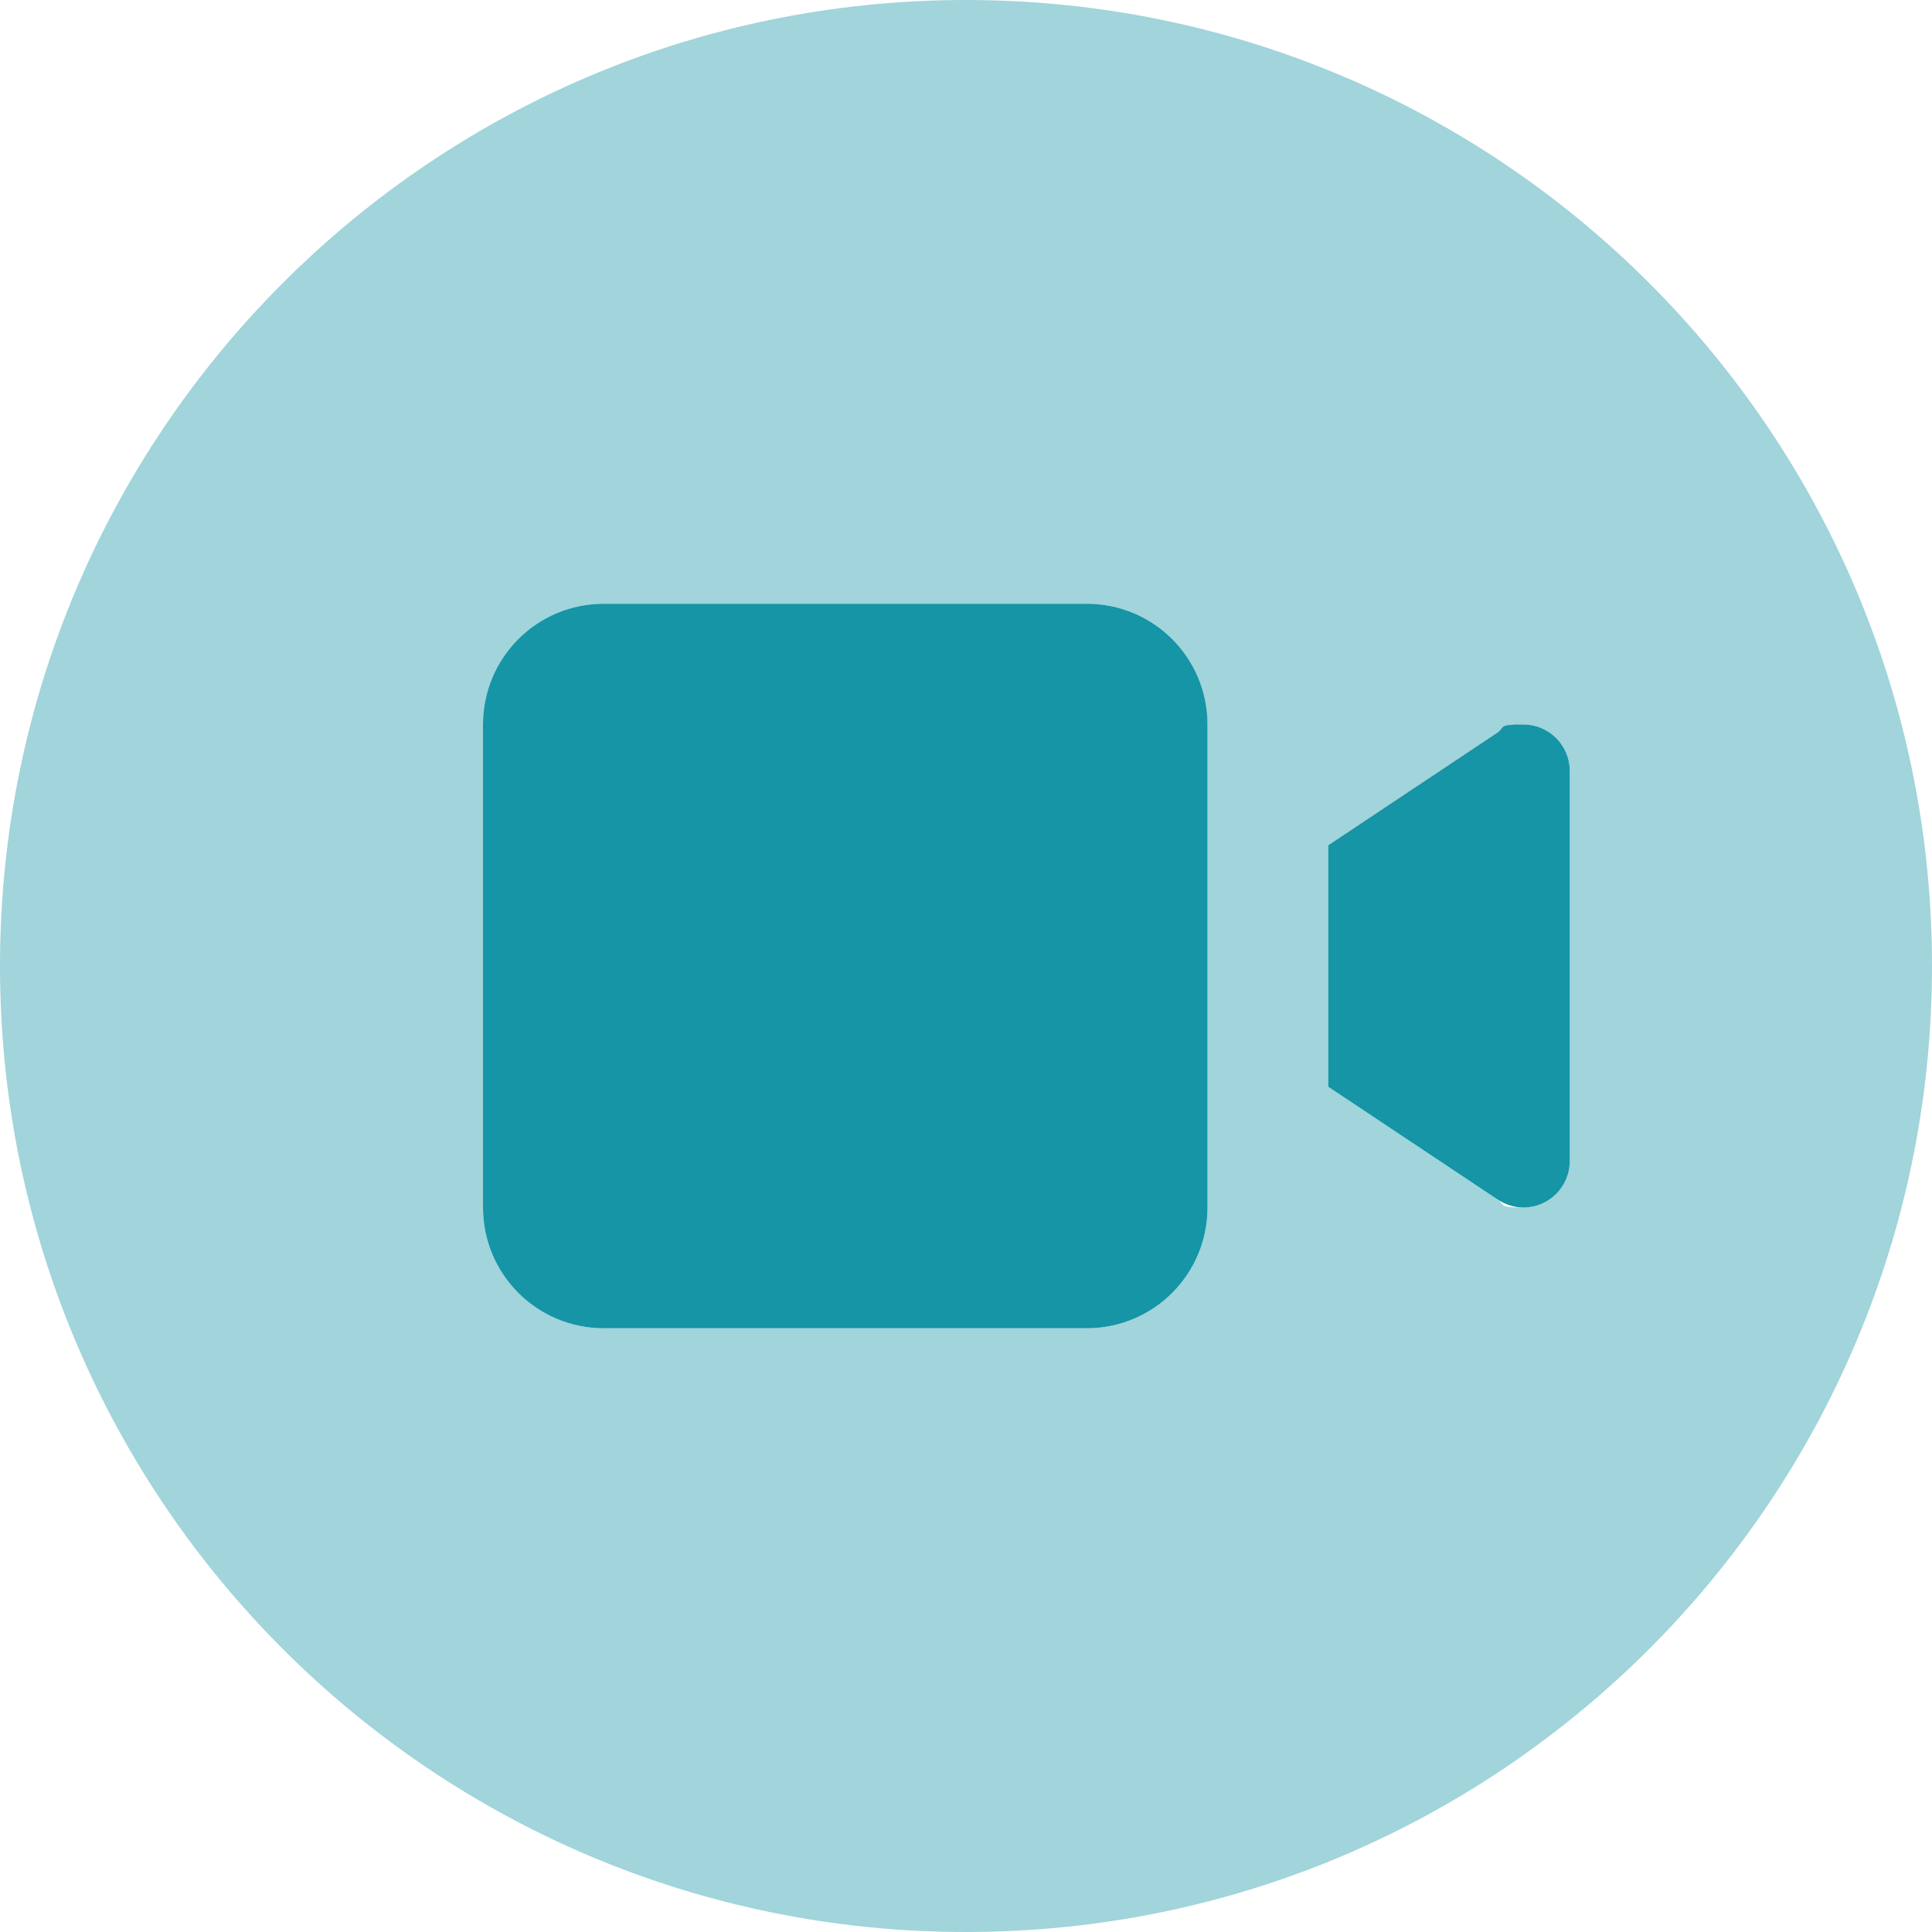
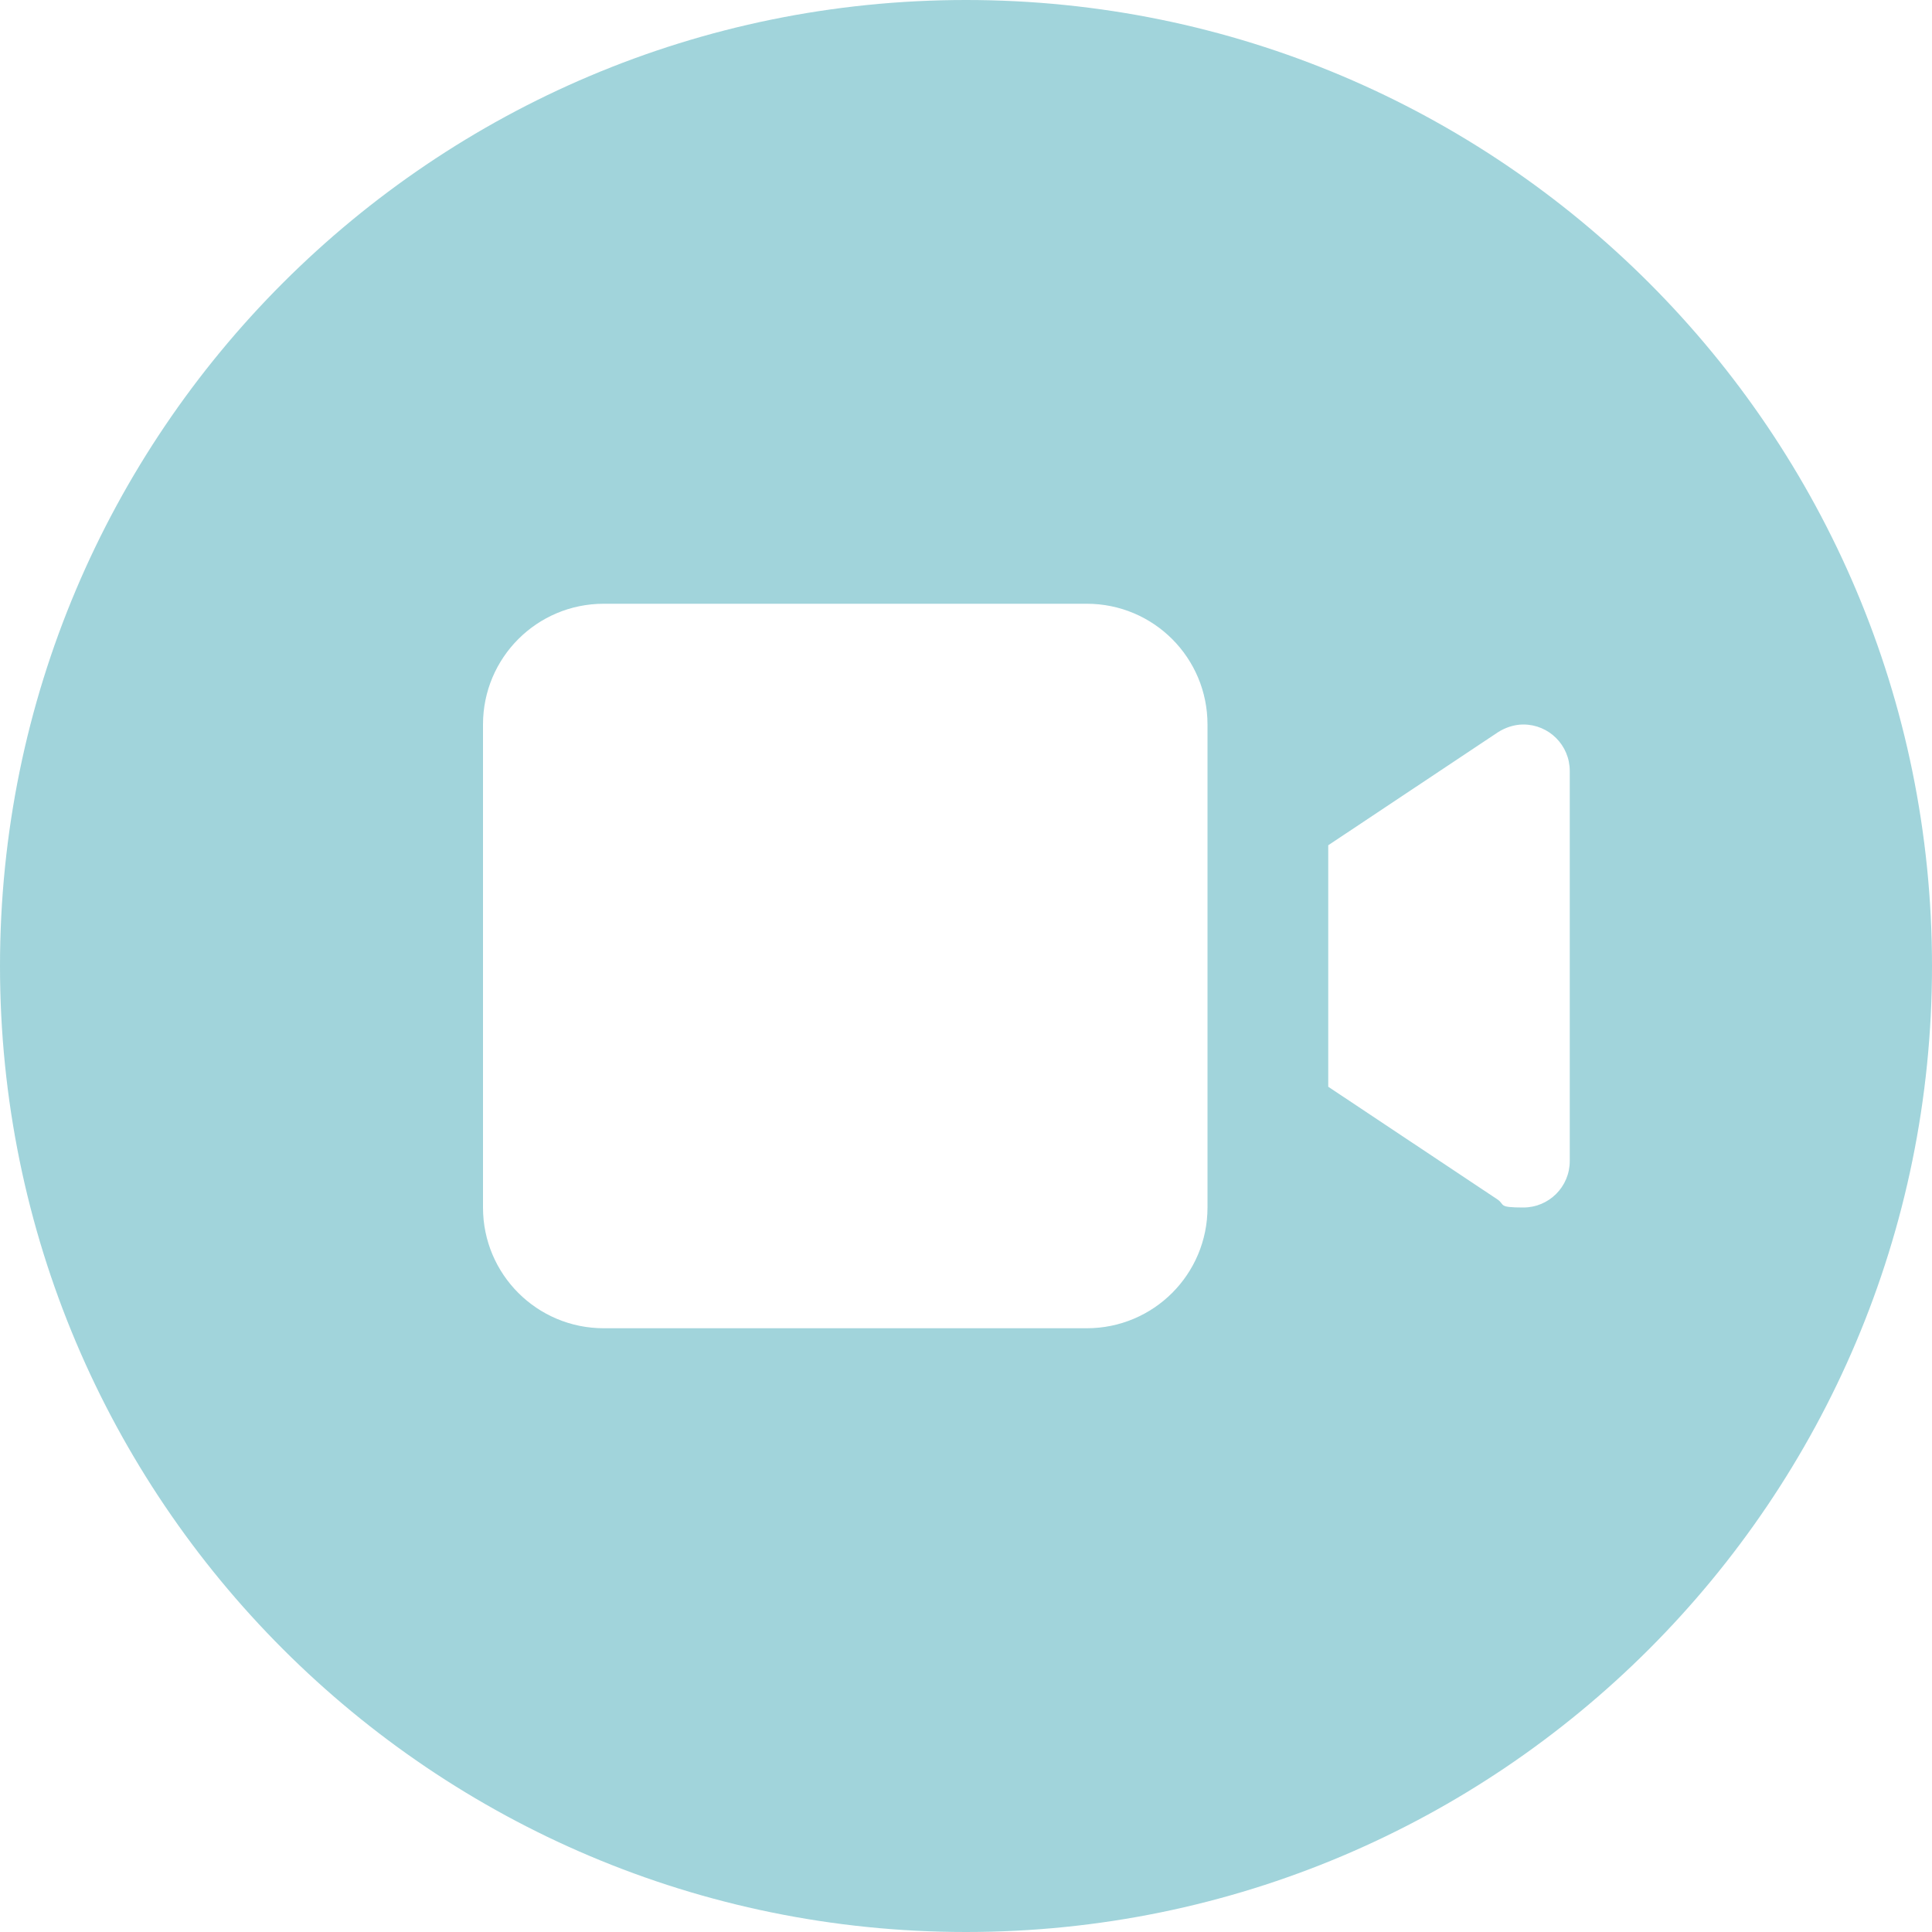
<svg xmlns="http://www.w3.org/2000/svg" id="Layer_1" version="1.1" viewBox="0 0 512 512">
  <defs>
    <style>
      .st0, .st1 {
        fill: #1595a6;
      }

      .st1 {
        isolation: isolate;
        opacity: .4;
      }
    </style>
  </defs>
  <path class="st1" d="M0,256c0,141.4,114.6,256,256,256s256-114.6,256-256S397.4,0,256,0,0,114.6,0,256ZM128,192c0-17.7,14.3-32,32-32h128c17.7,0,32,14.3,32,32v128c0,17.7-14.3,32-32,32h-128c-17.7,0-32-14.3-32-32v-128ZM352,224l44.9-29.9c2-1.3,4.4-2.1,6.8-2.1,6.8,0,12.3,5.5,12.3,12.3v103.4c0,6.8-5.5,12.3-12.3,12.3s-4.8-.7-6.8-2.1l-44.9-29.9v-64Z" />
-   <path class="st0" d="M160,160c-17.7,0-32,14.3-32,32v128c0,17.7,14.3,32,32,32h128c17.7,0,32-14.3,32-32v-128c0-17.7-14.3-32-32-32h-128ZM352,288l44.9,29.9c2,1.3,4.4,2.1,6.8,2.1,6.8,0,12.3-5.5,12.3-12.3v-103.4c0-6.8-5.5-12.3-12.3-12.3s-4.8.7-6.8,2.1l-44.9,29.9v64Z" />
</svg>